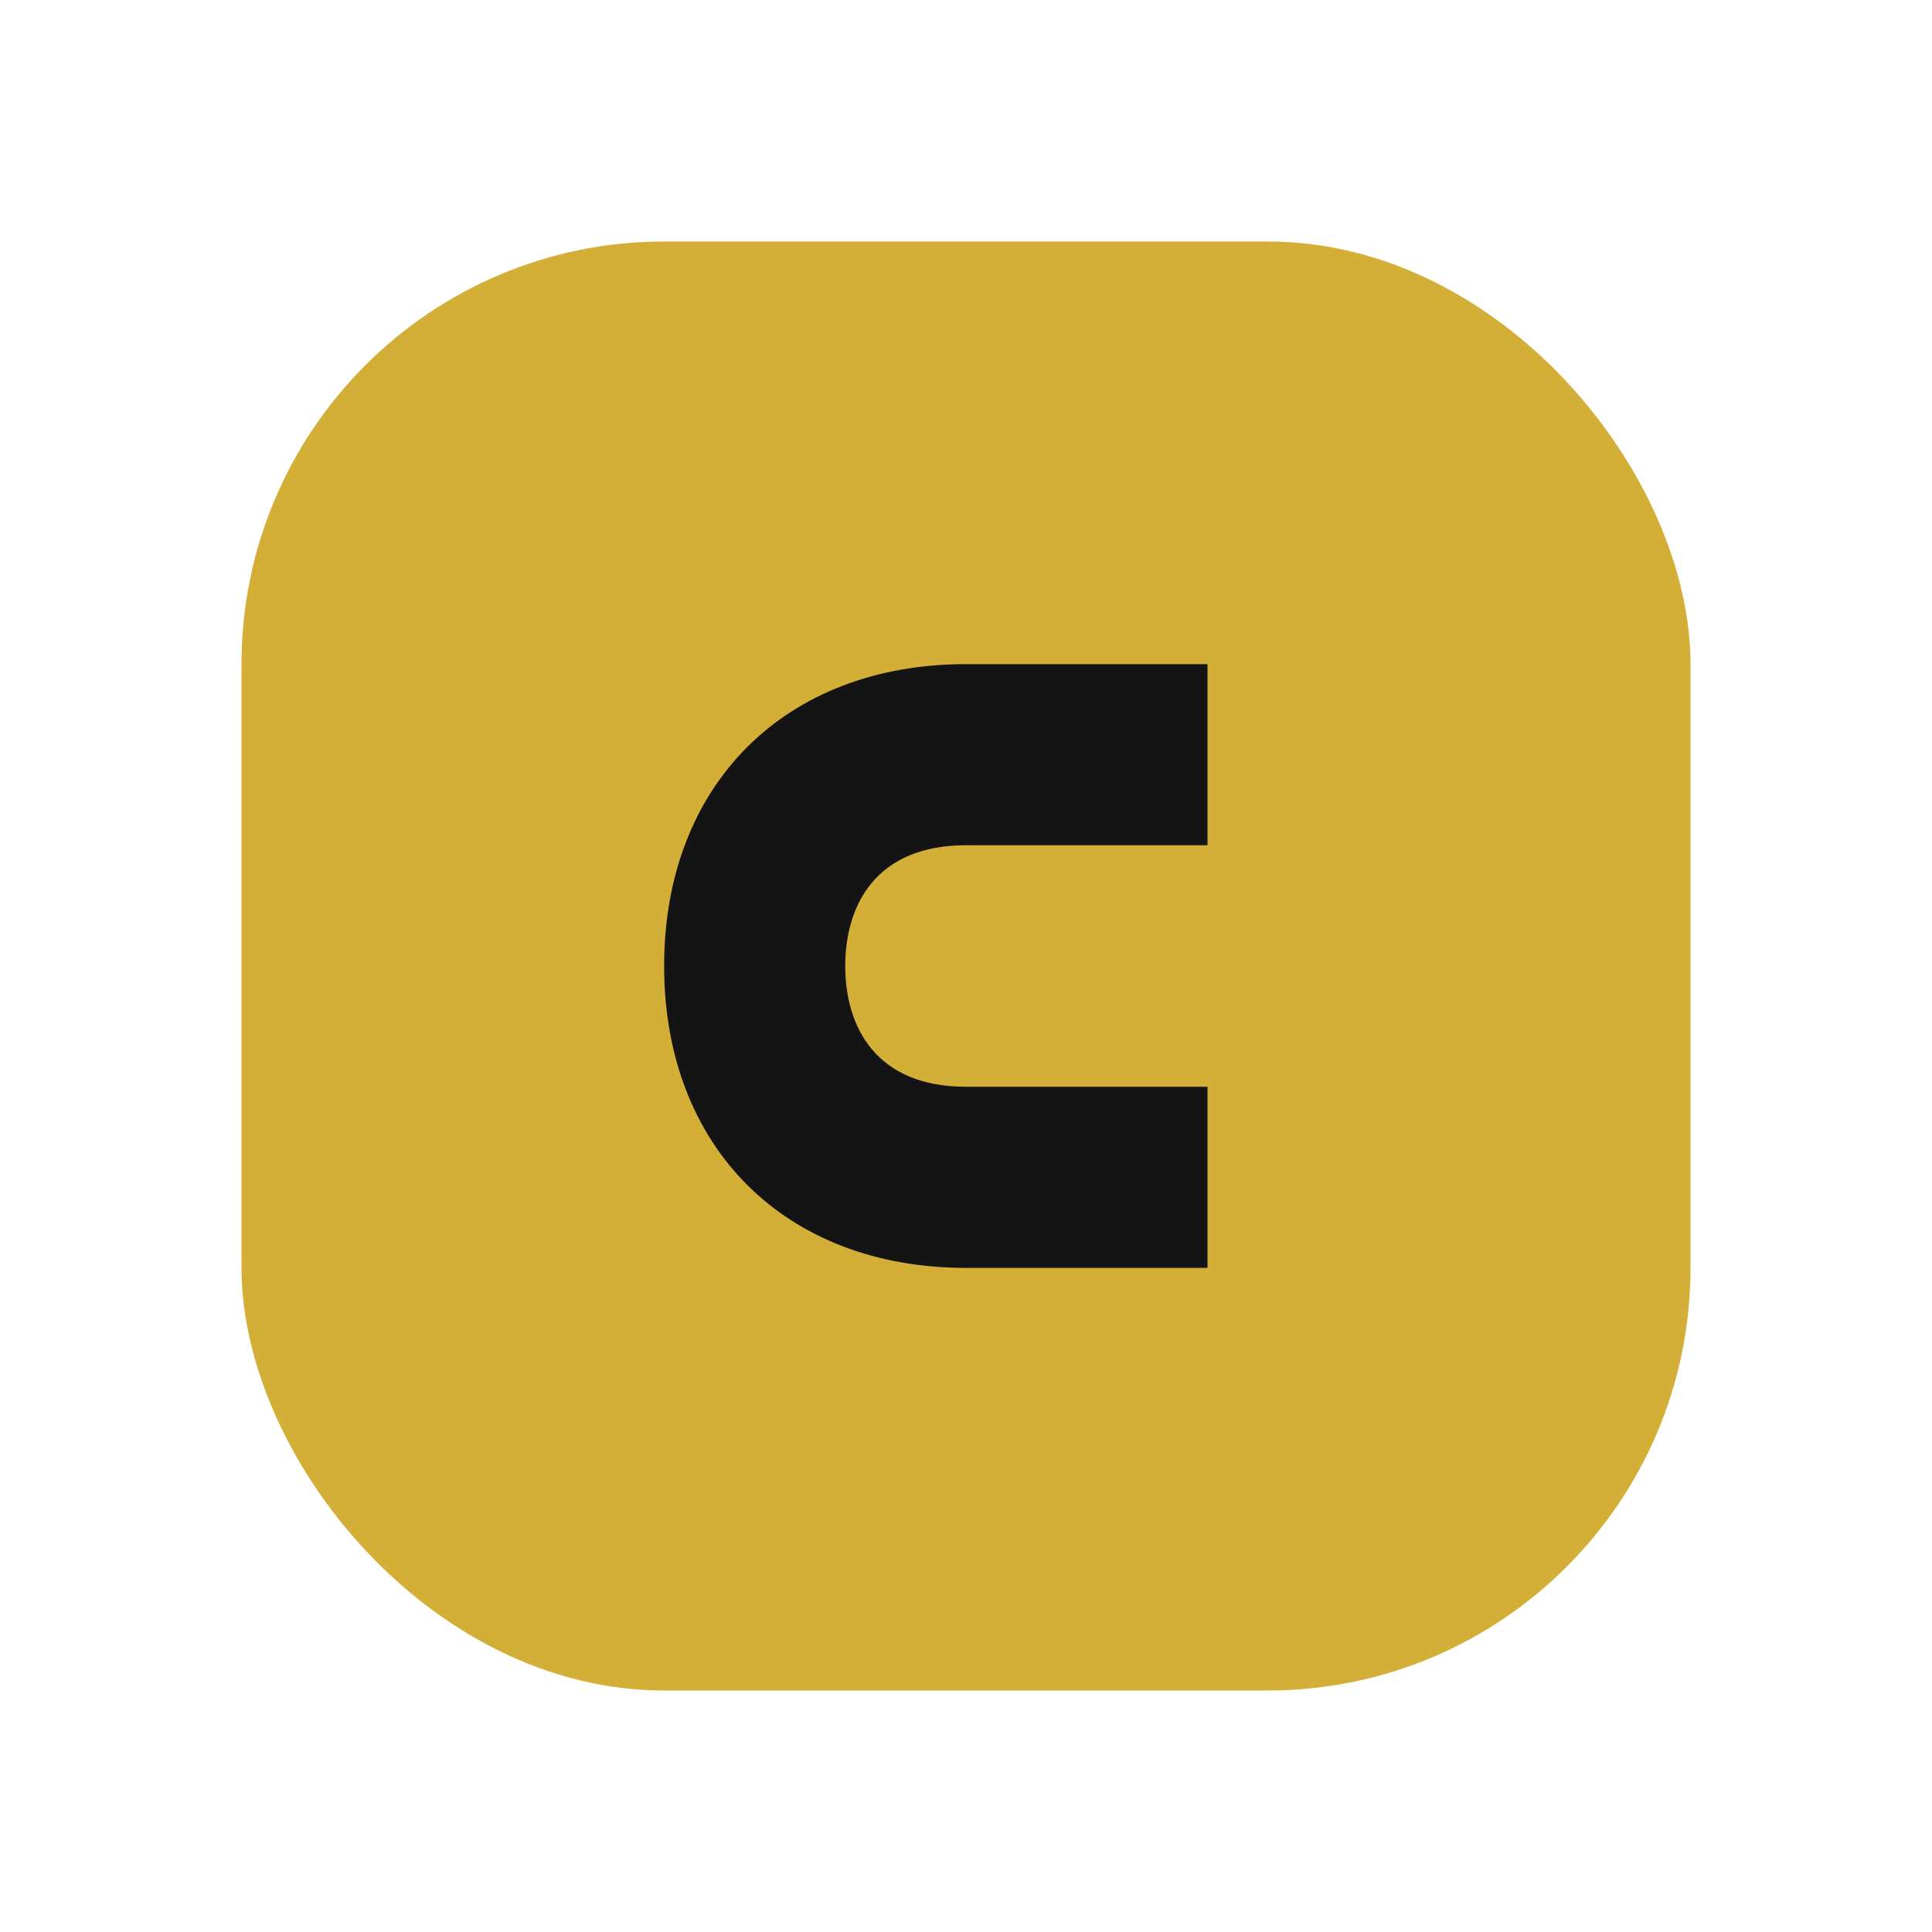
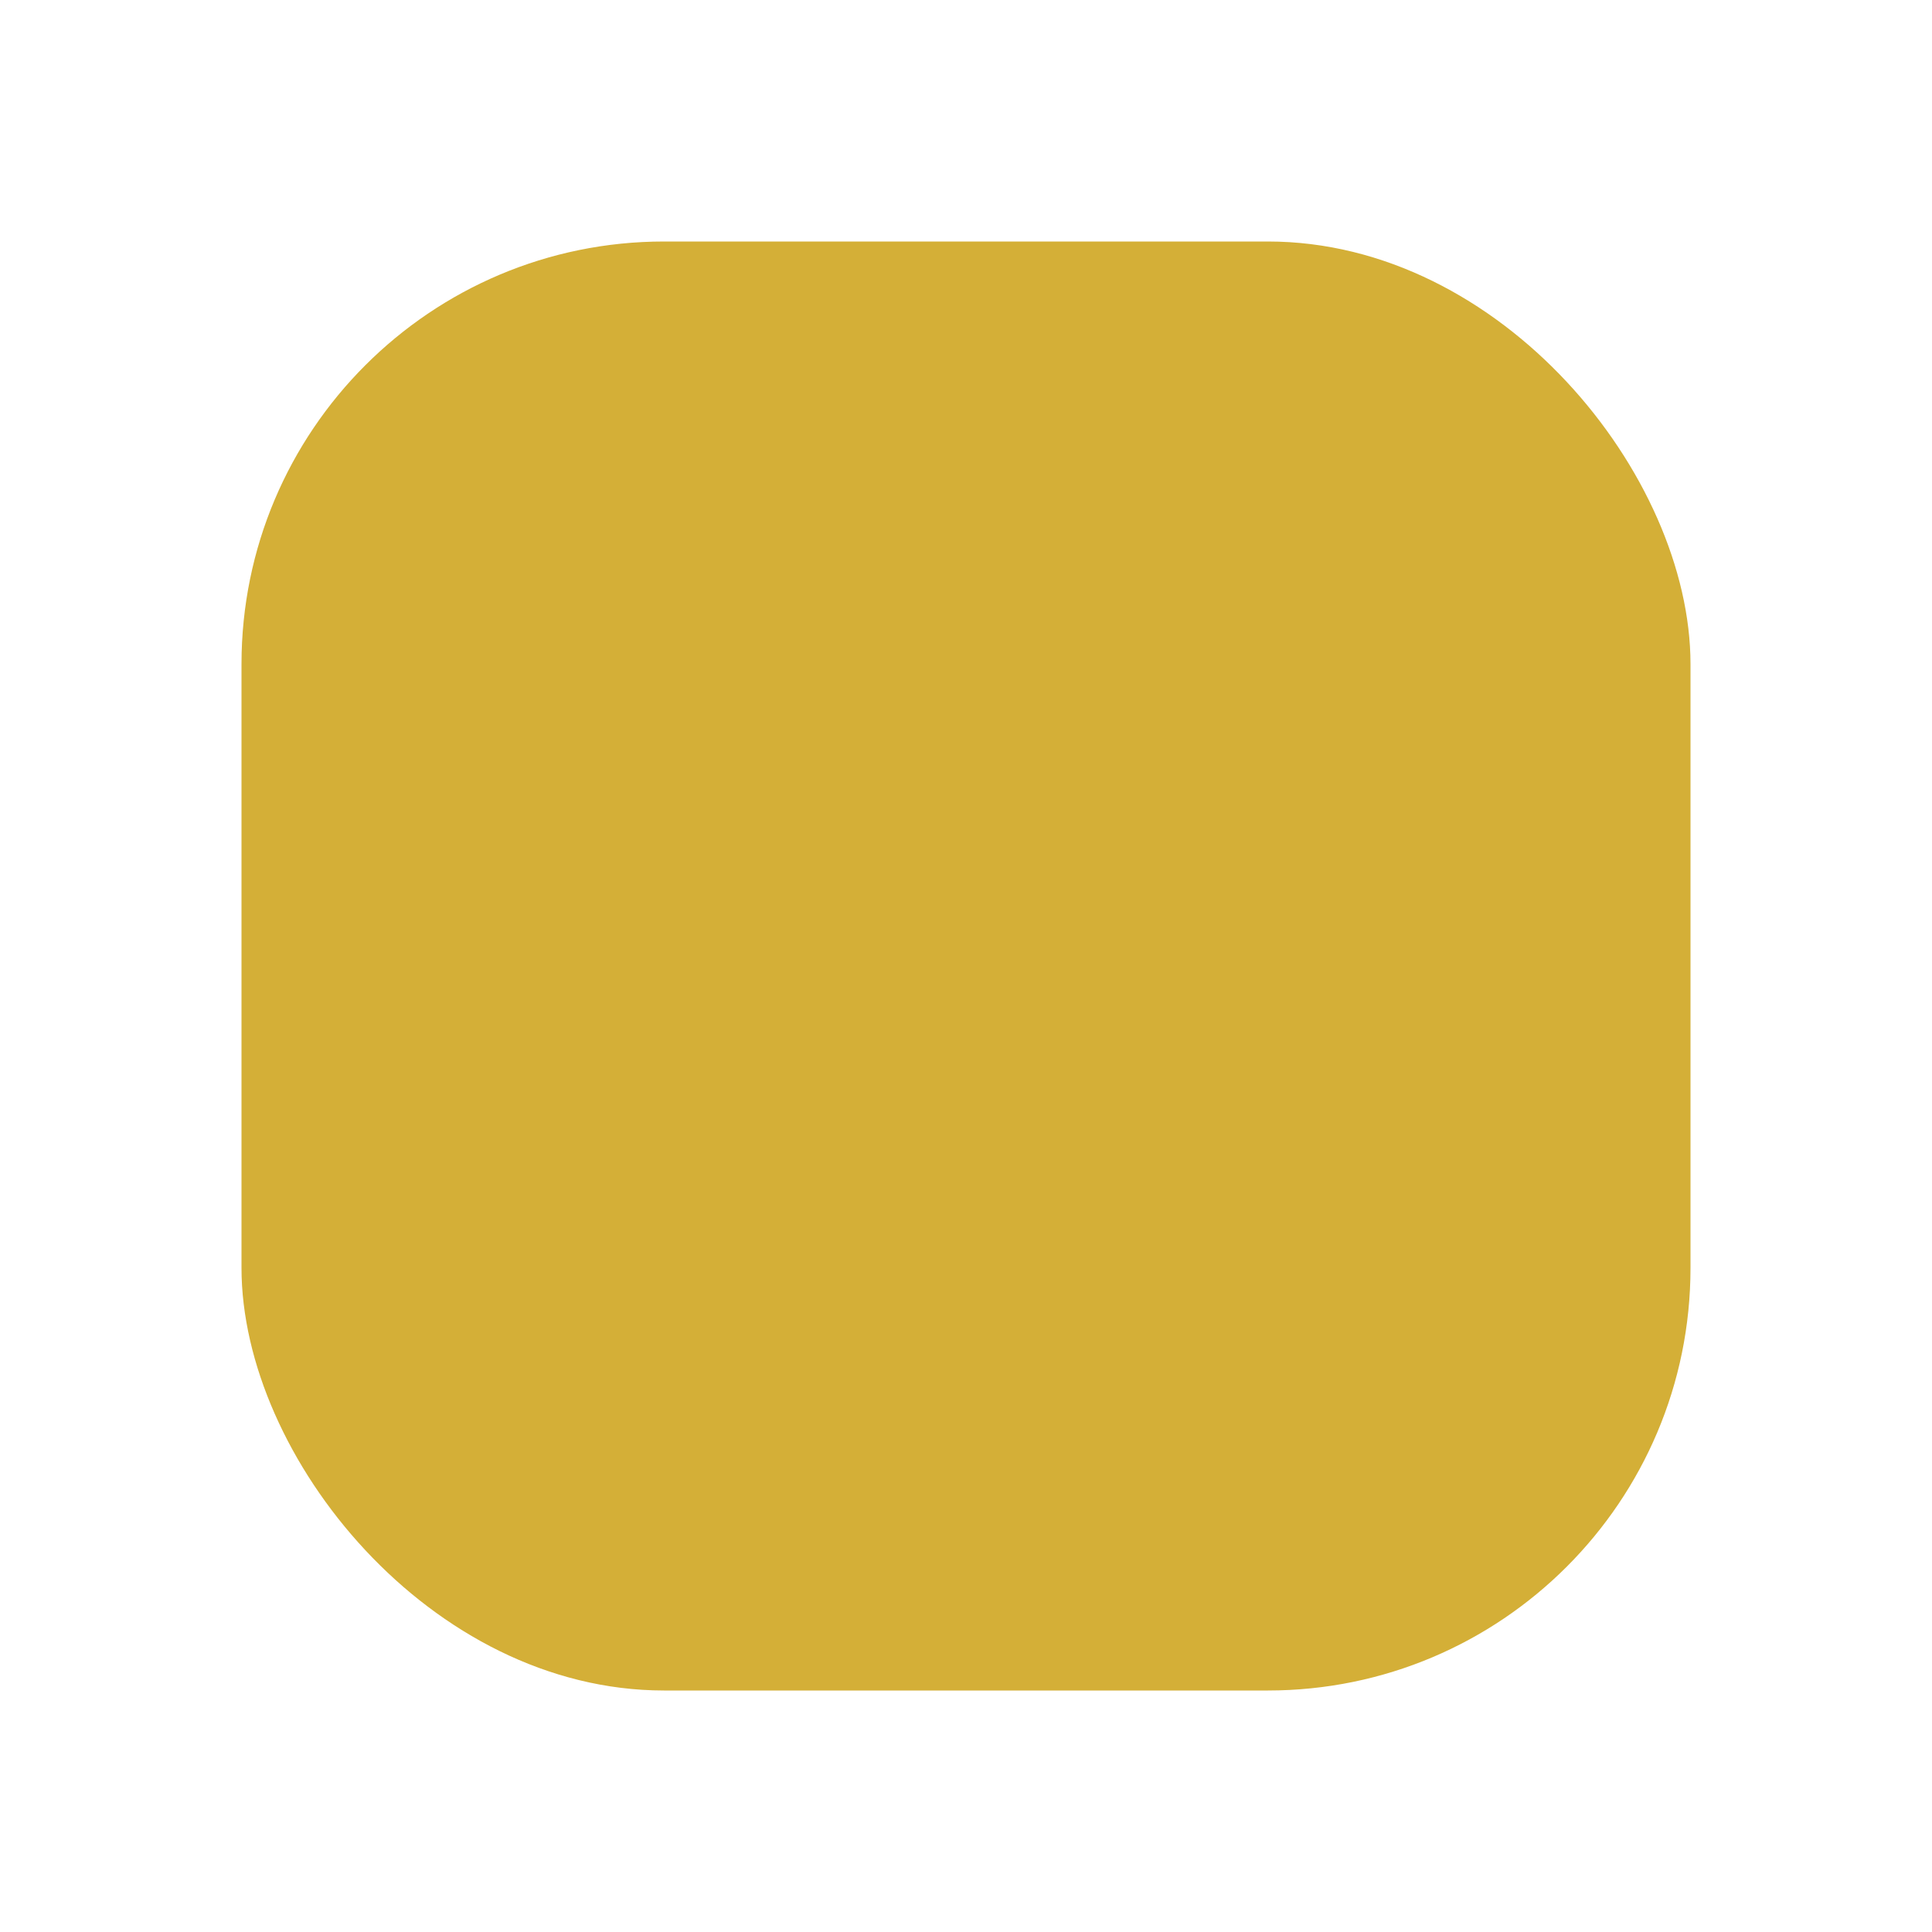
<svg xmlns="http://www.w3.org/2000/svg" version="1.1" width="64" height="64">
  <svg viewBox="0 0 64 64" width="64" height="64" fill="none">
    <rect x="8" y="8" width="48" height="48" rx="14" fill="#d4af37" />
-     <path d="M22 32c0-6 4-10 10-10h8v6h-8c-3 0-4 2-4 4s1 4 4 4h8v6h-8c-6 0-10-4-10-10Z" fill="#141414" />
  </svg>
  <style>@media (prefers-color-scheme: light) { :root { filter: none; } }
@media (prefers-color-scheme: dark) { :root { filter: none; } }
</style>
</svg>